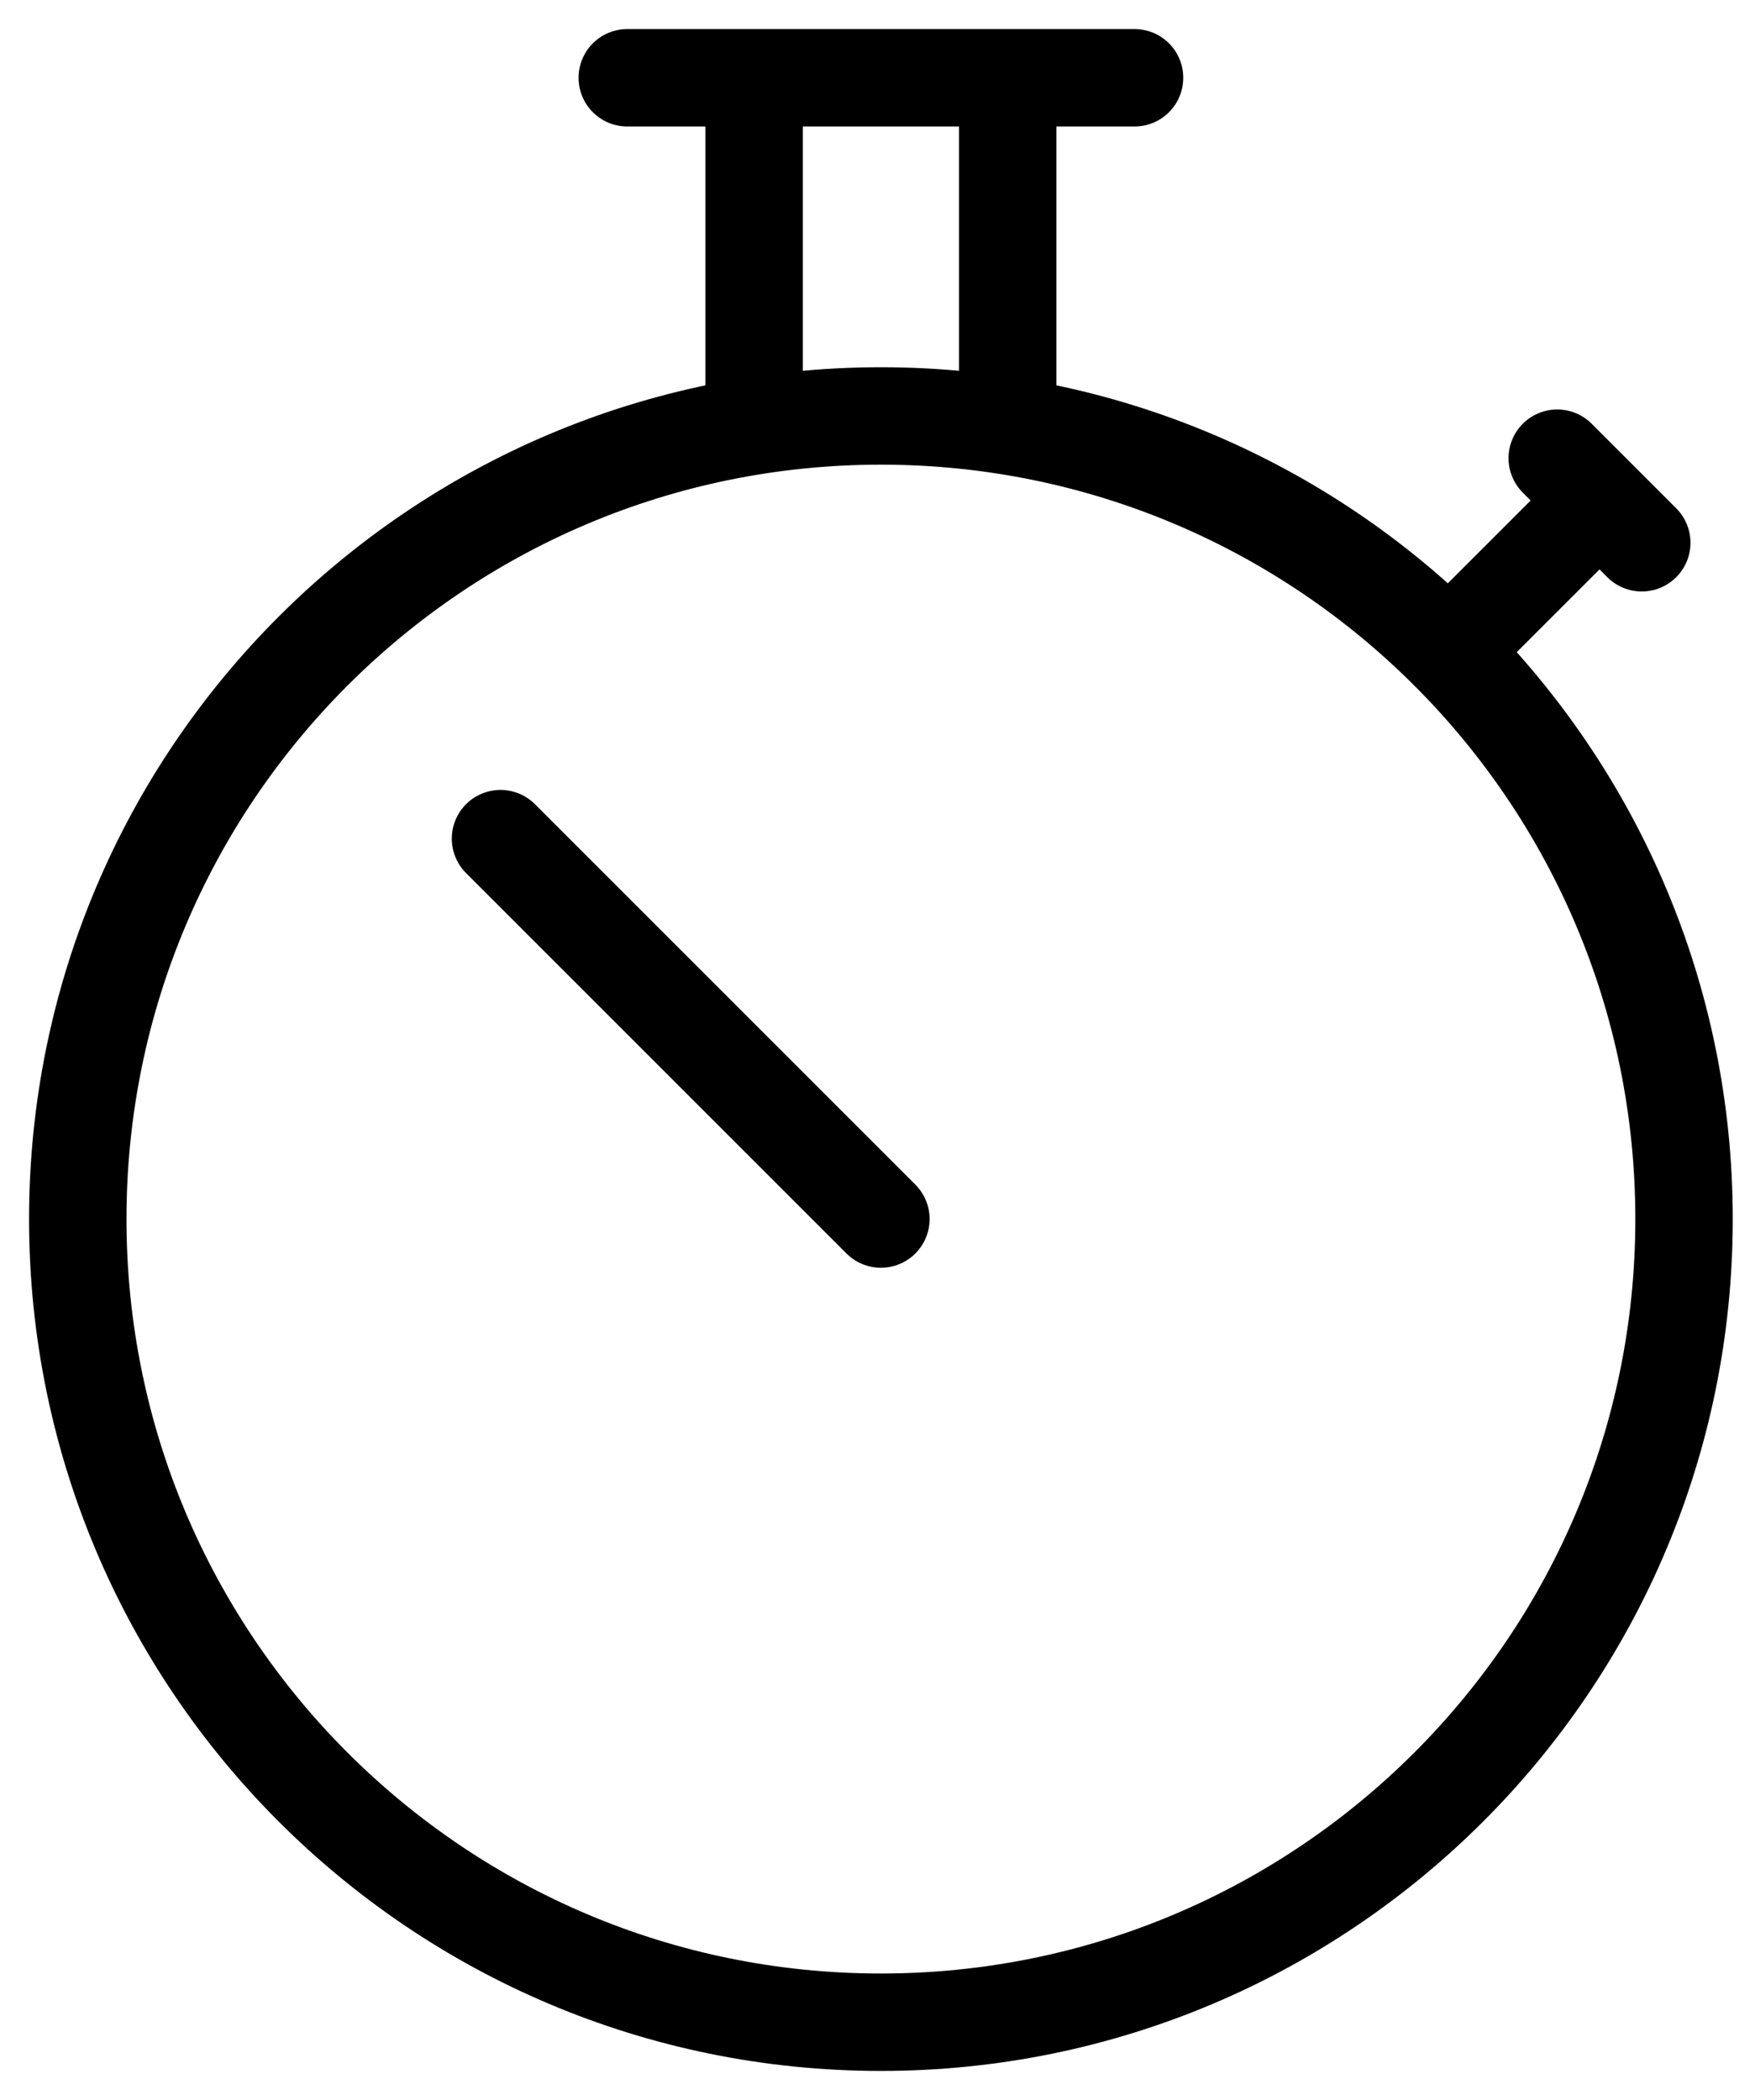
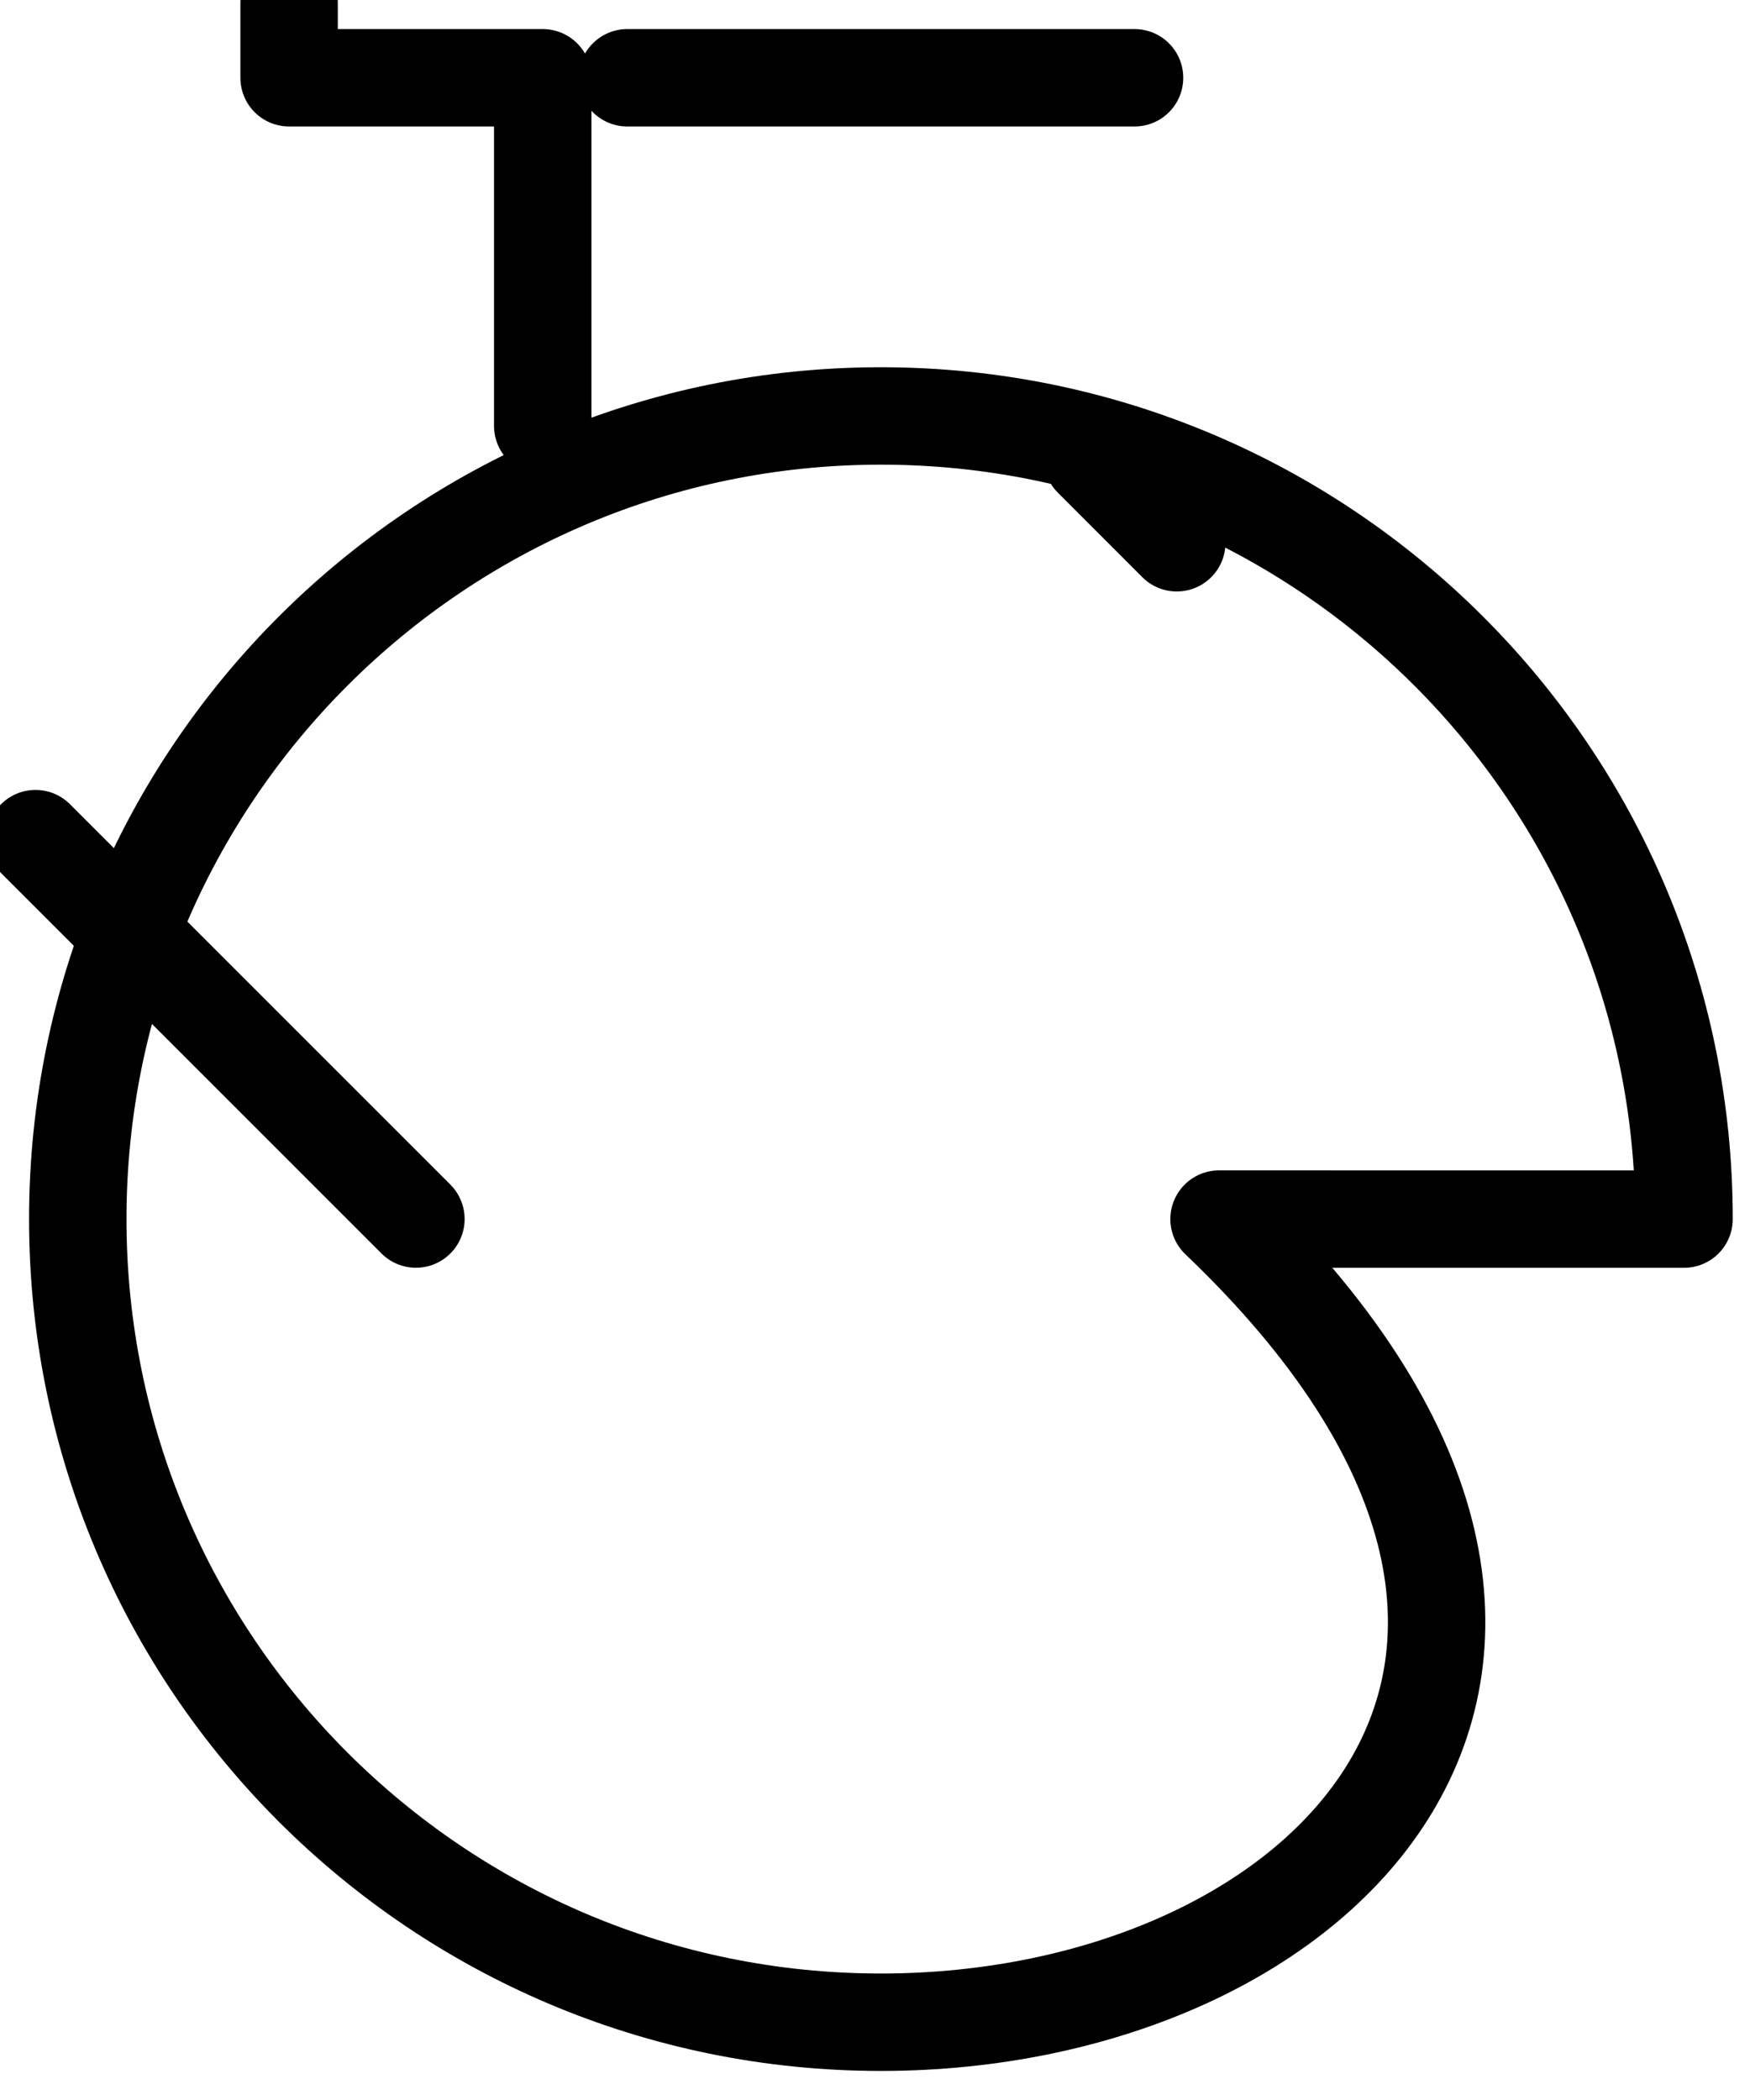
<svg xmlns="http://www.w3.org/2000/svg" width="45" height="54" fill="none">
-   <path stroke="url(#a)" stroke-linecap="round" stroke-linejoin="round" stroke-width="2.505" d="M16.13 2h13.044m8.08 14.746 3.877-3.876m-21.74-1.92V2h6.522v8.952m14.13.83 2.174 2.175m-19.565 17.39-9.782-9.782m30.434 9.783C43.304 42.754 34.058 52 22.652 52S2 42.754 2 31.348s9.246-20.652 20.652-20.652 20.652 9.246 20.652 20.652Z" />
+   <path stroke="url(#a)" stroke-linecap="round" stroke-linejoin="round" stroke-width="2.505" d="M16.13 2h13.044m-21.74-1.92V2h6.522v8.952m14.13.83 2.174 2.175m-19.565 17.39-9.782-9.782m30.434 9.783C43.304 42.754 34.058 52 22.652 52S2 42.754 2 31.348s9.246-20.652 20.652-20.652 20.652 9.246 20.652 20.652Z" />
  <defs>
    <linearGradient id="a" x1="2" x2="48.67" y1="52" y2="46.354" gradientUnits="userSpaceOnUse">
      <stop stop-color="#F60" style="stop-color:#f60;stop-color:color(display-p3 1 .4 0);stop-opacity:1" />
      <stop offset="1" stop-color="#F90" style="stop-color:#f90;stop-color:color(display-p3 1 .6 0);stop-opacity:1" />
    </linearGradient>
  </defs>
</svg>